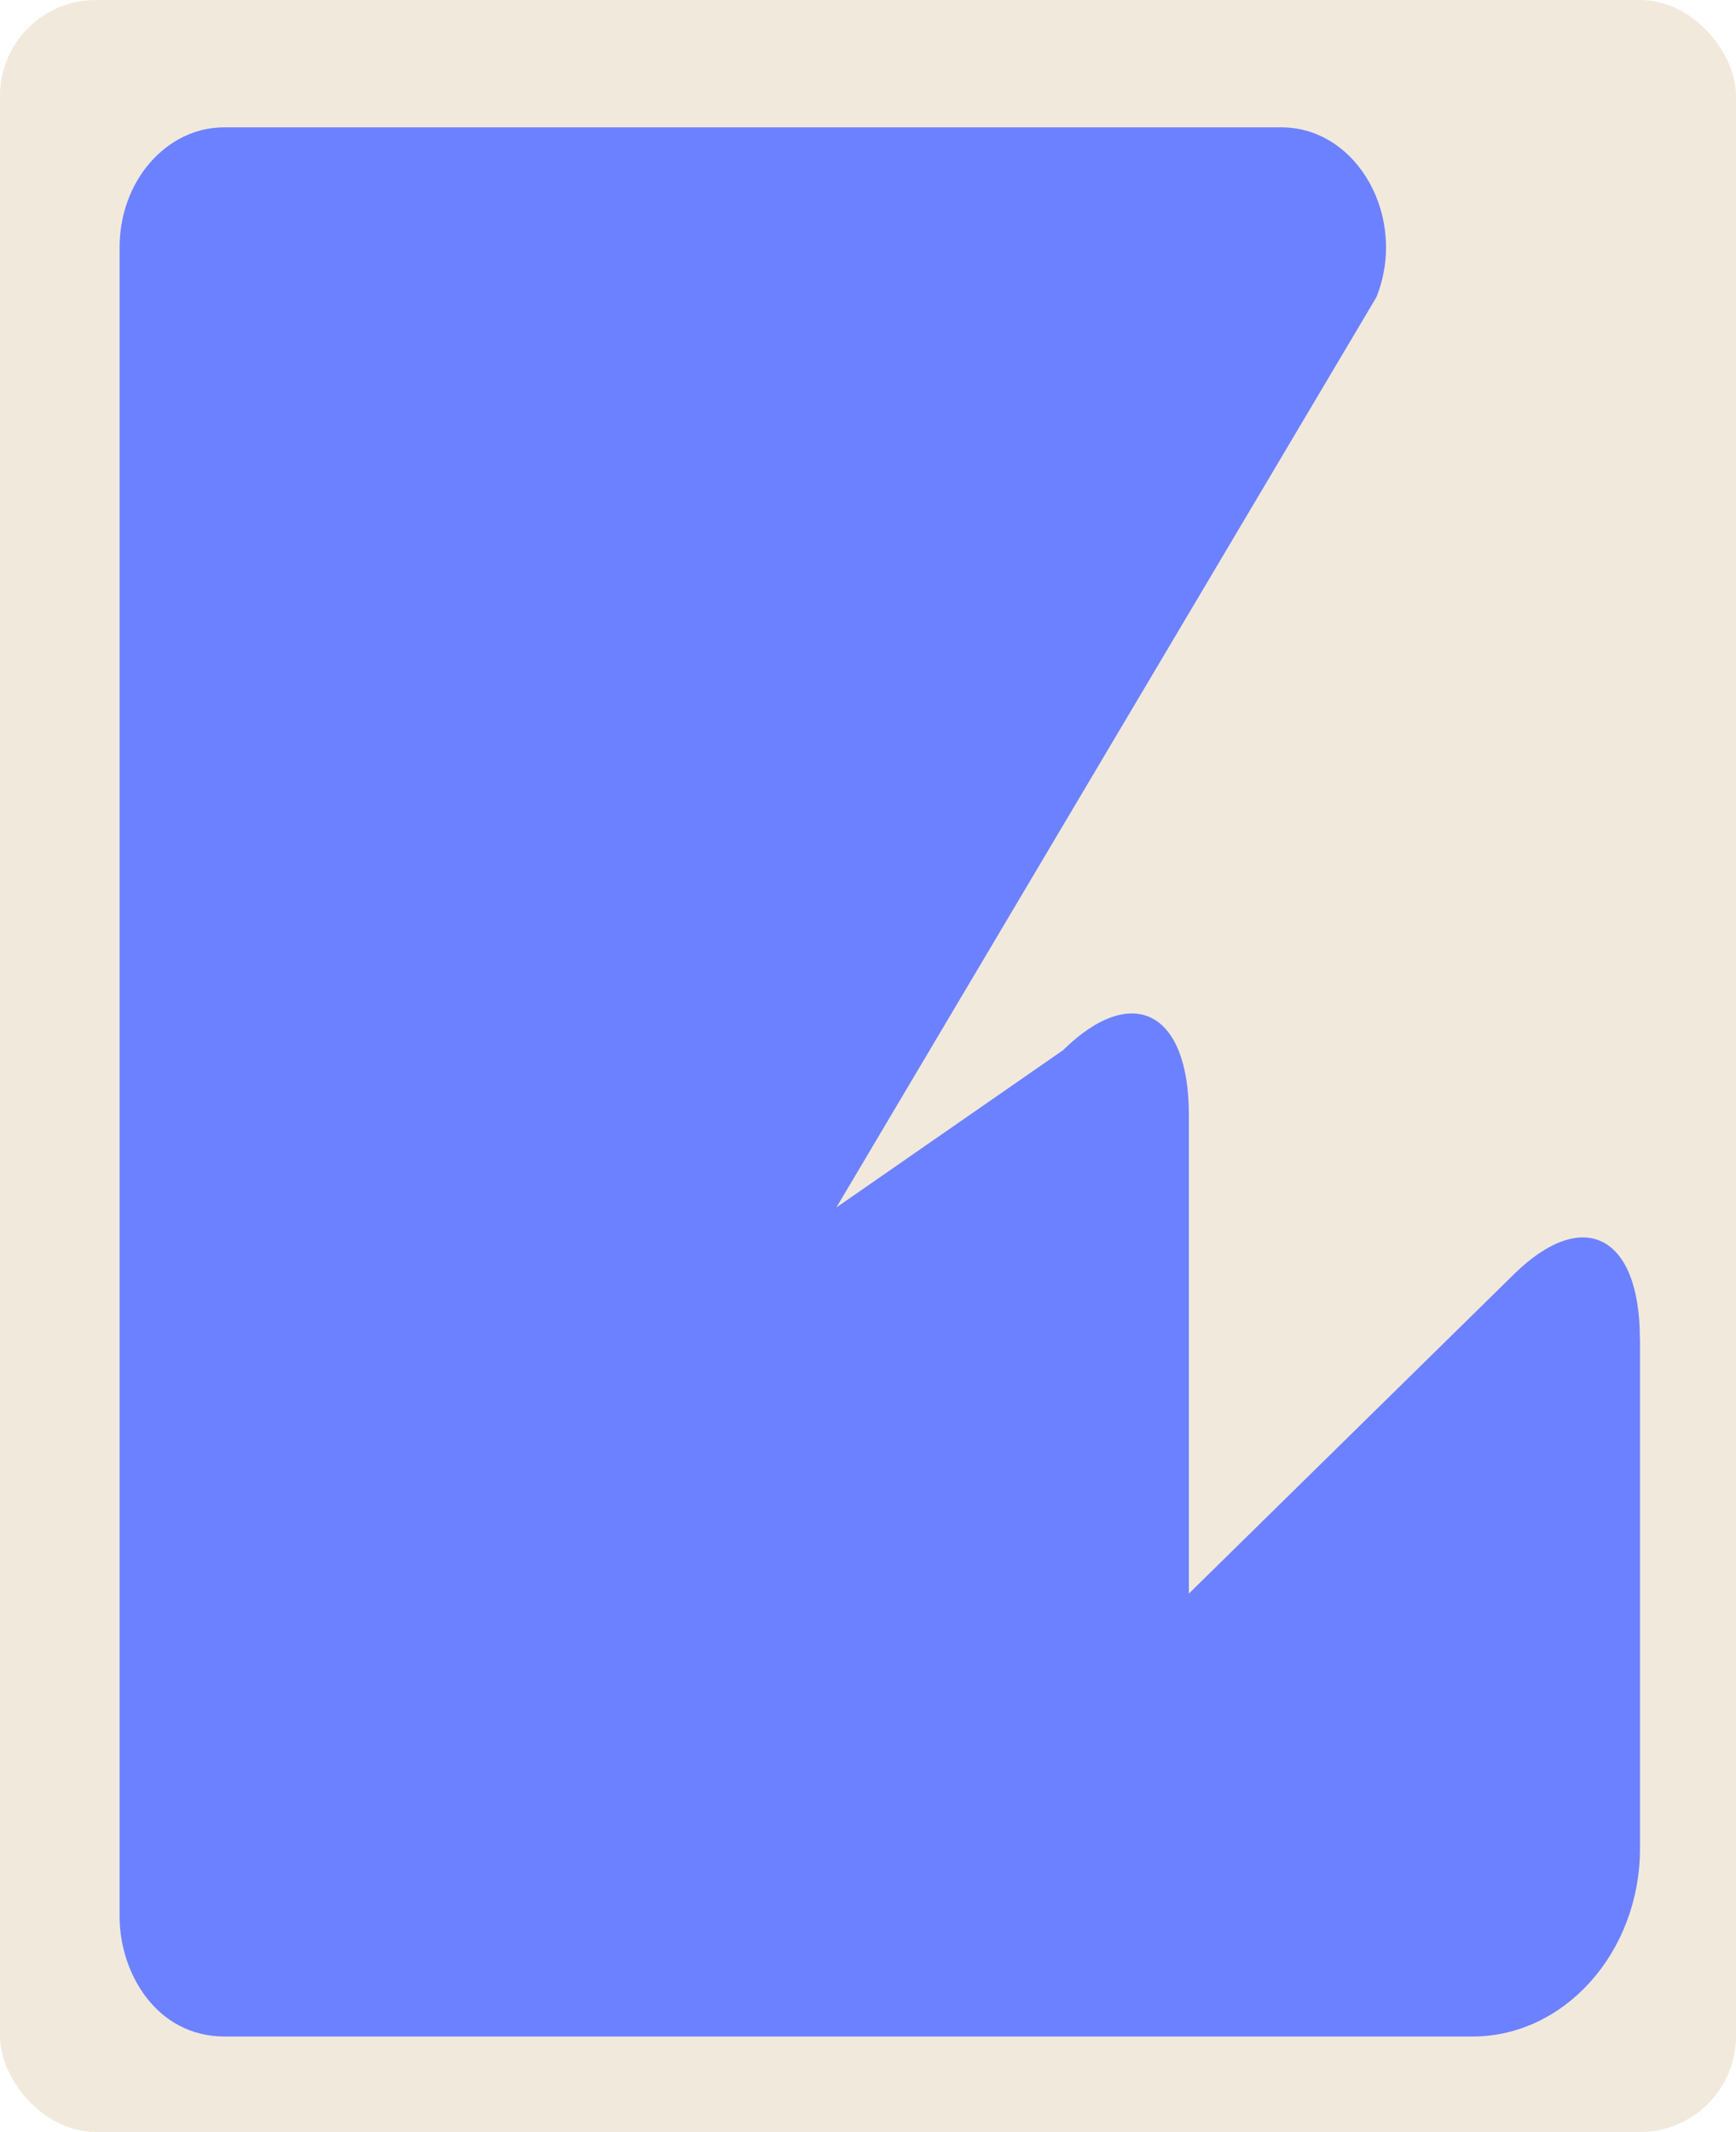
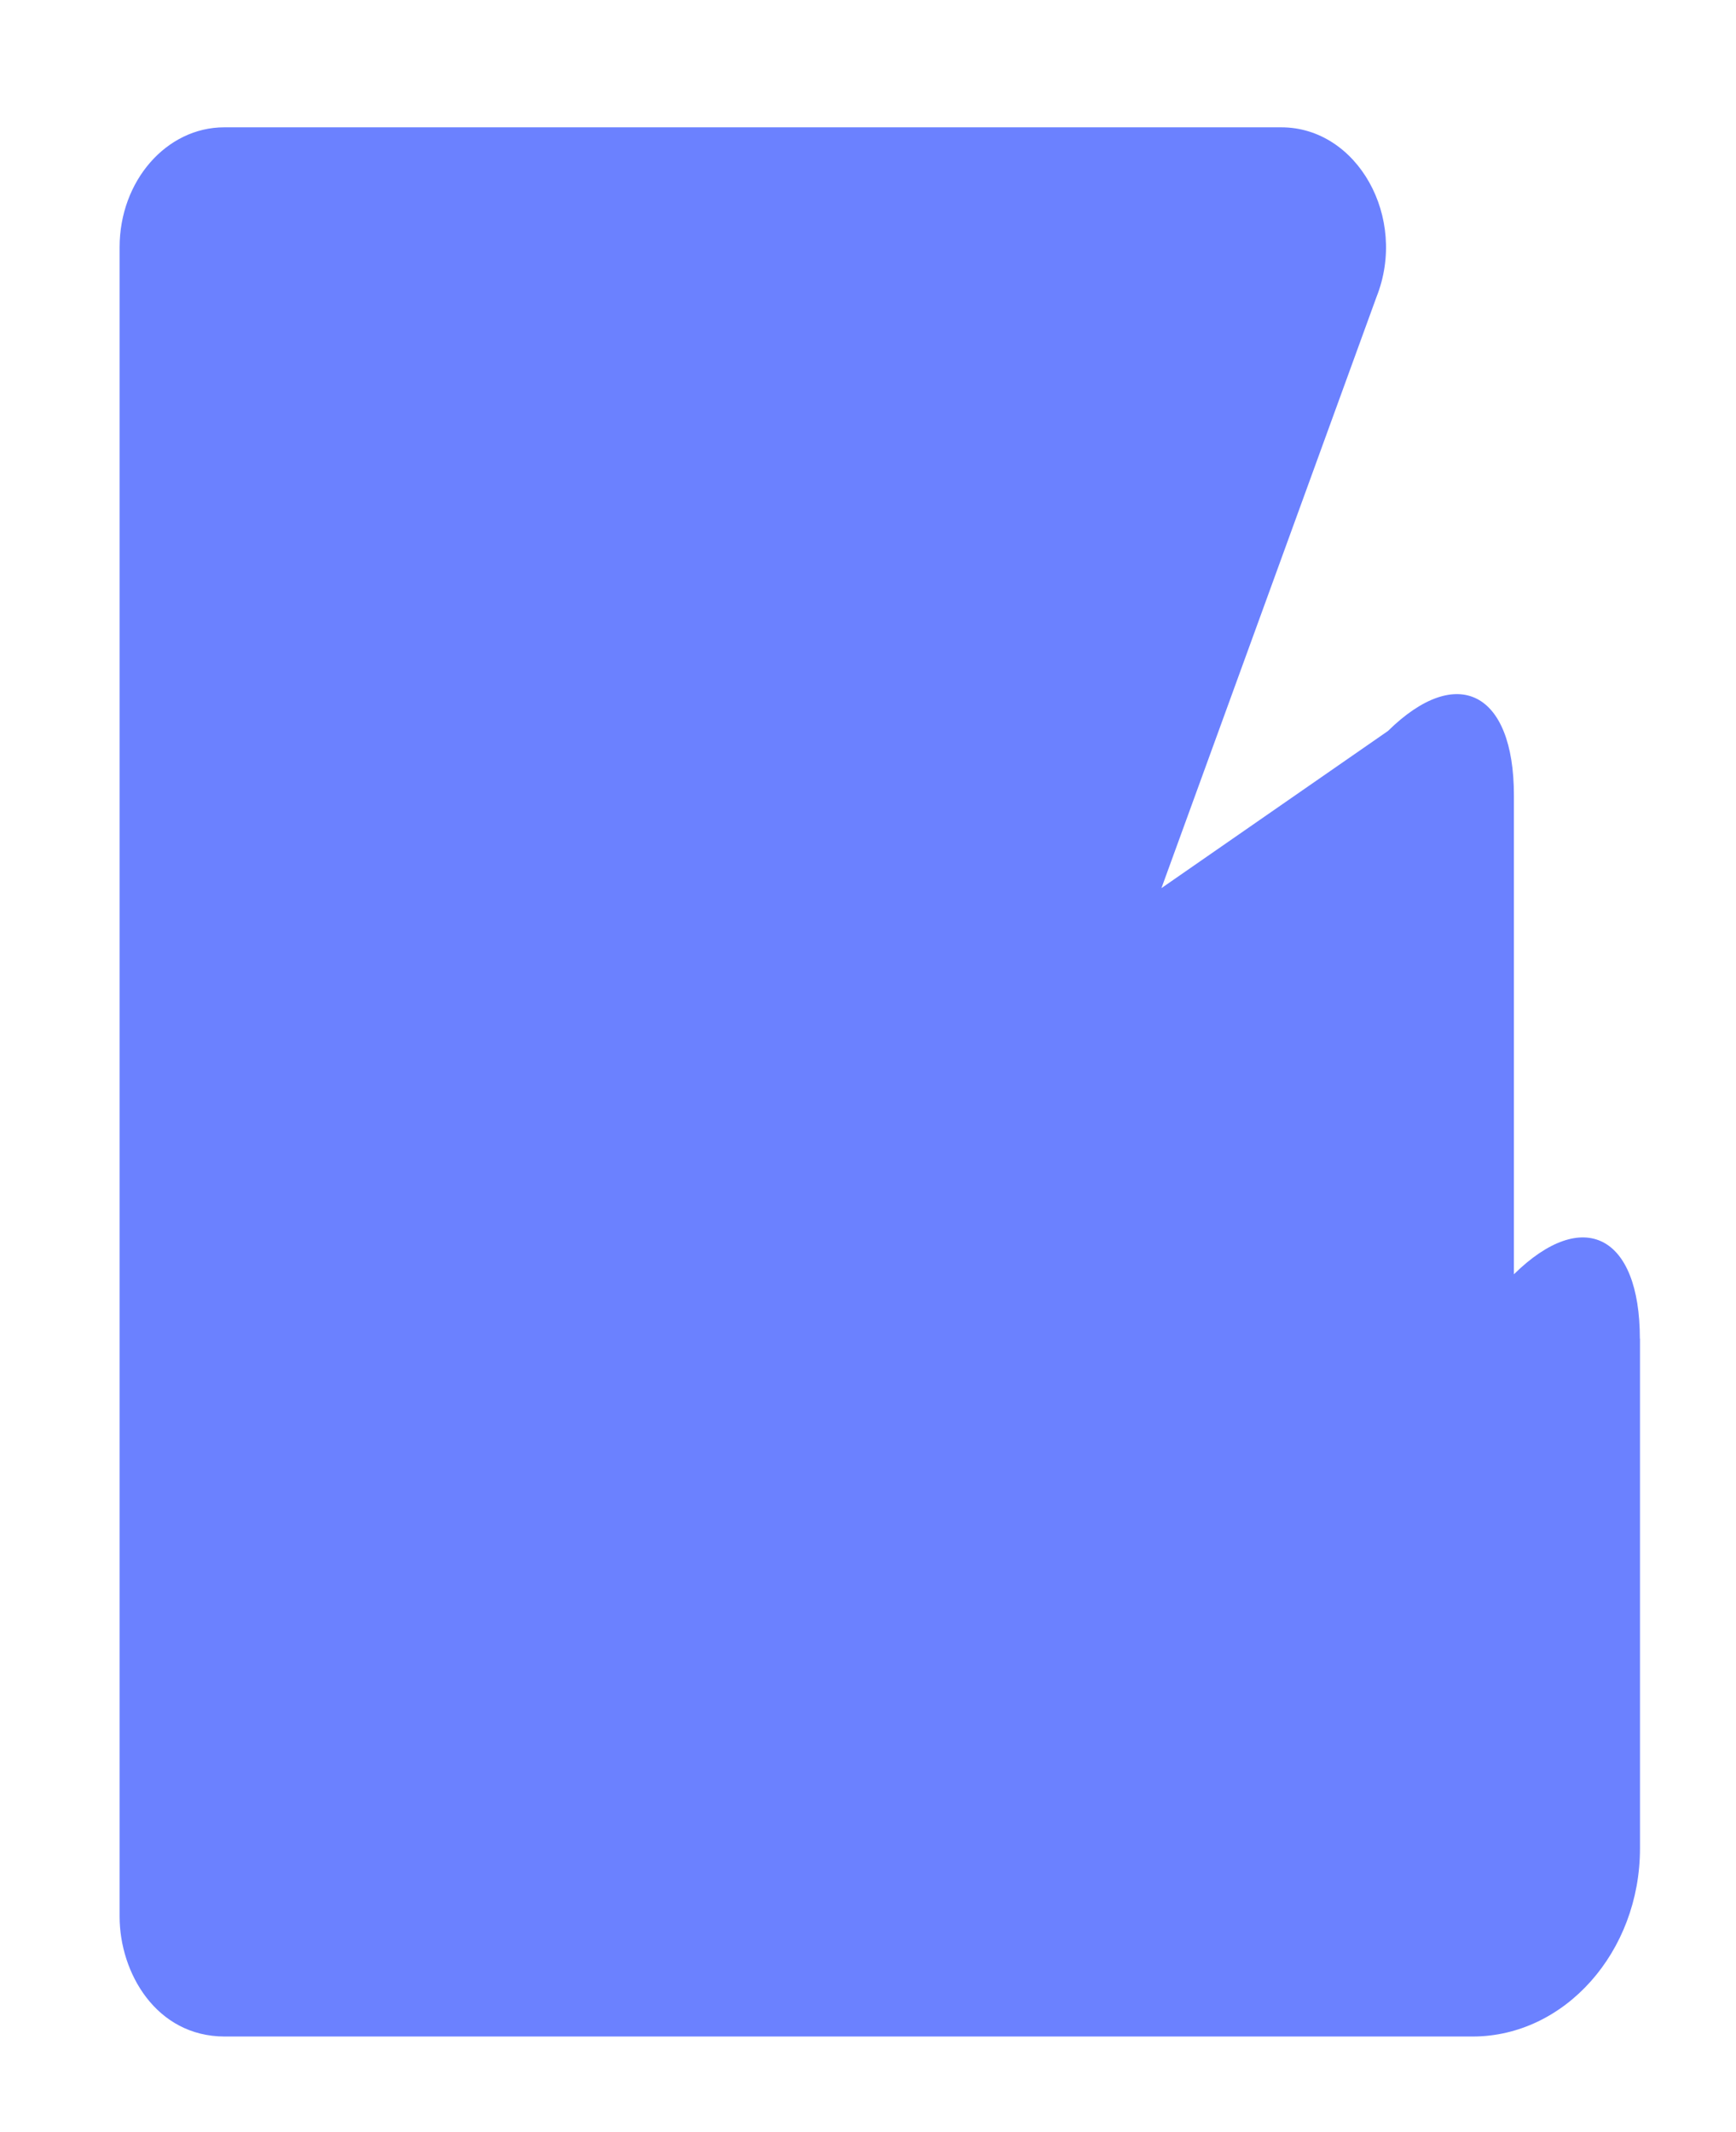
<svg xmlns="http://www.w3.org/2000/svg" id="Layer_2" data-name="Layer 2" viewBox="0 0 145 178">
  <defs>
    <style> .cls-1 { fill: #f2e9dd; } .cls-2 { fill: #6b81ff; } </style>
  </defs>
  <g id="_прямоугольники" data-name="прямоугольники">
-     <rect class="cls-1" width="145" height="178" rx="8" ry="8" />
-   </g>
+     </g>
  <g id="_формы" data-name="формы">
-     <path class="cls-2" d="m136.97,111.76c0-8.64-4.74-11.05-10.52-5.37l-27.15,26.66v-39.99c0-8.64-4.74-11.05-10.52-5.37l-18.92,13.12L114.97,24.8c2.64-6.63-1.59-14.17-7.95-14.17H18.73c-4.83,0-8.74,4.48-8.74,10.01v139.38c0,4.69,3.06,10.01,8.78,10.01h104.23c7.69,0,13.98-7.06,13.98-15.7v-42.57Z" />
+     <path class="cls-2" d="m136.97,111.76c0-8.64-4.74-11.05-10.52-5.37v-39.99c0-8.64-4.74-11.05-10.52-5.37l-18.92,13.12L114.97,24.8c2.64-6.63-1.59-14.17-7.95-14.17H18.73c-4.83,0-8.74,4.48-8.74,10.01v139.38c0,4.69,3.06,10.01,8.78,10.01h104.23c7.69,0,13.98-7.06,13.98-15.7v-42.57Z" />
  </g>
</svg>